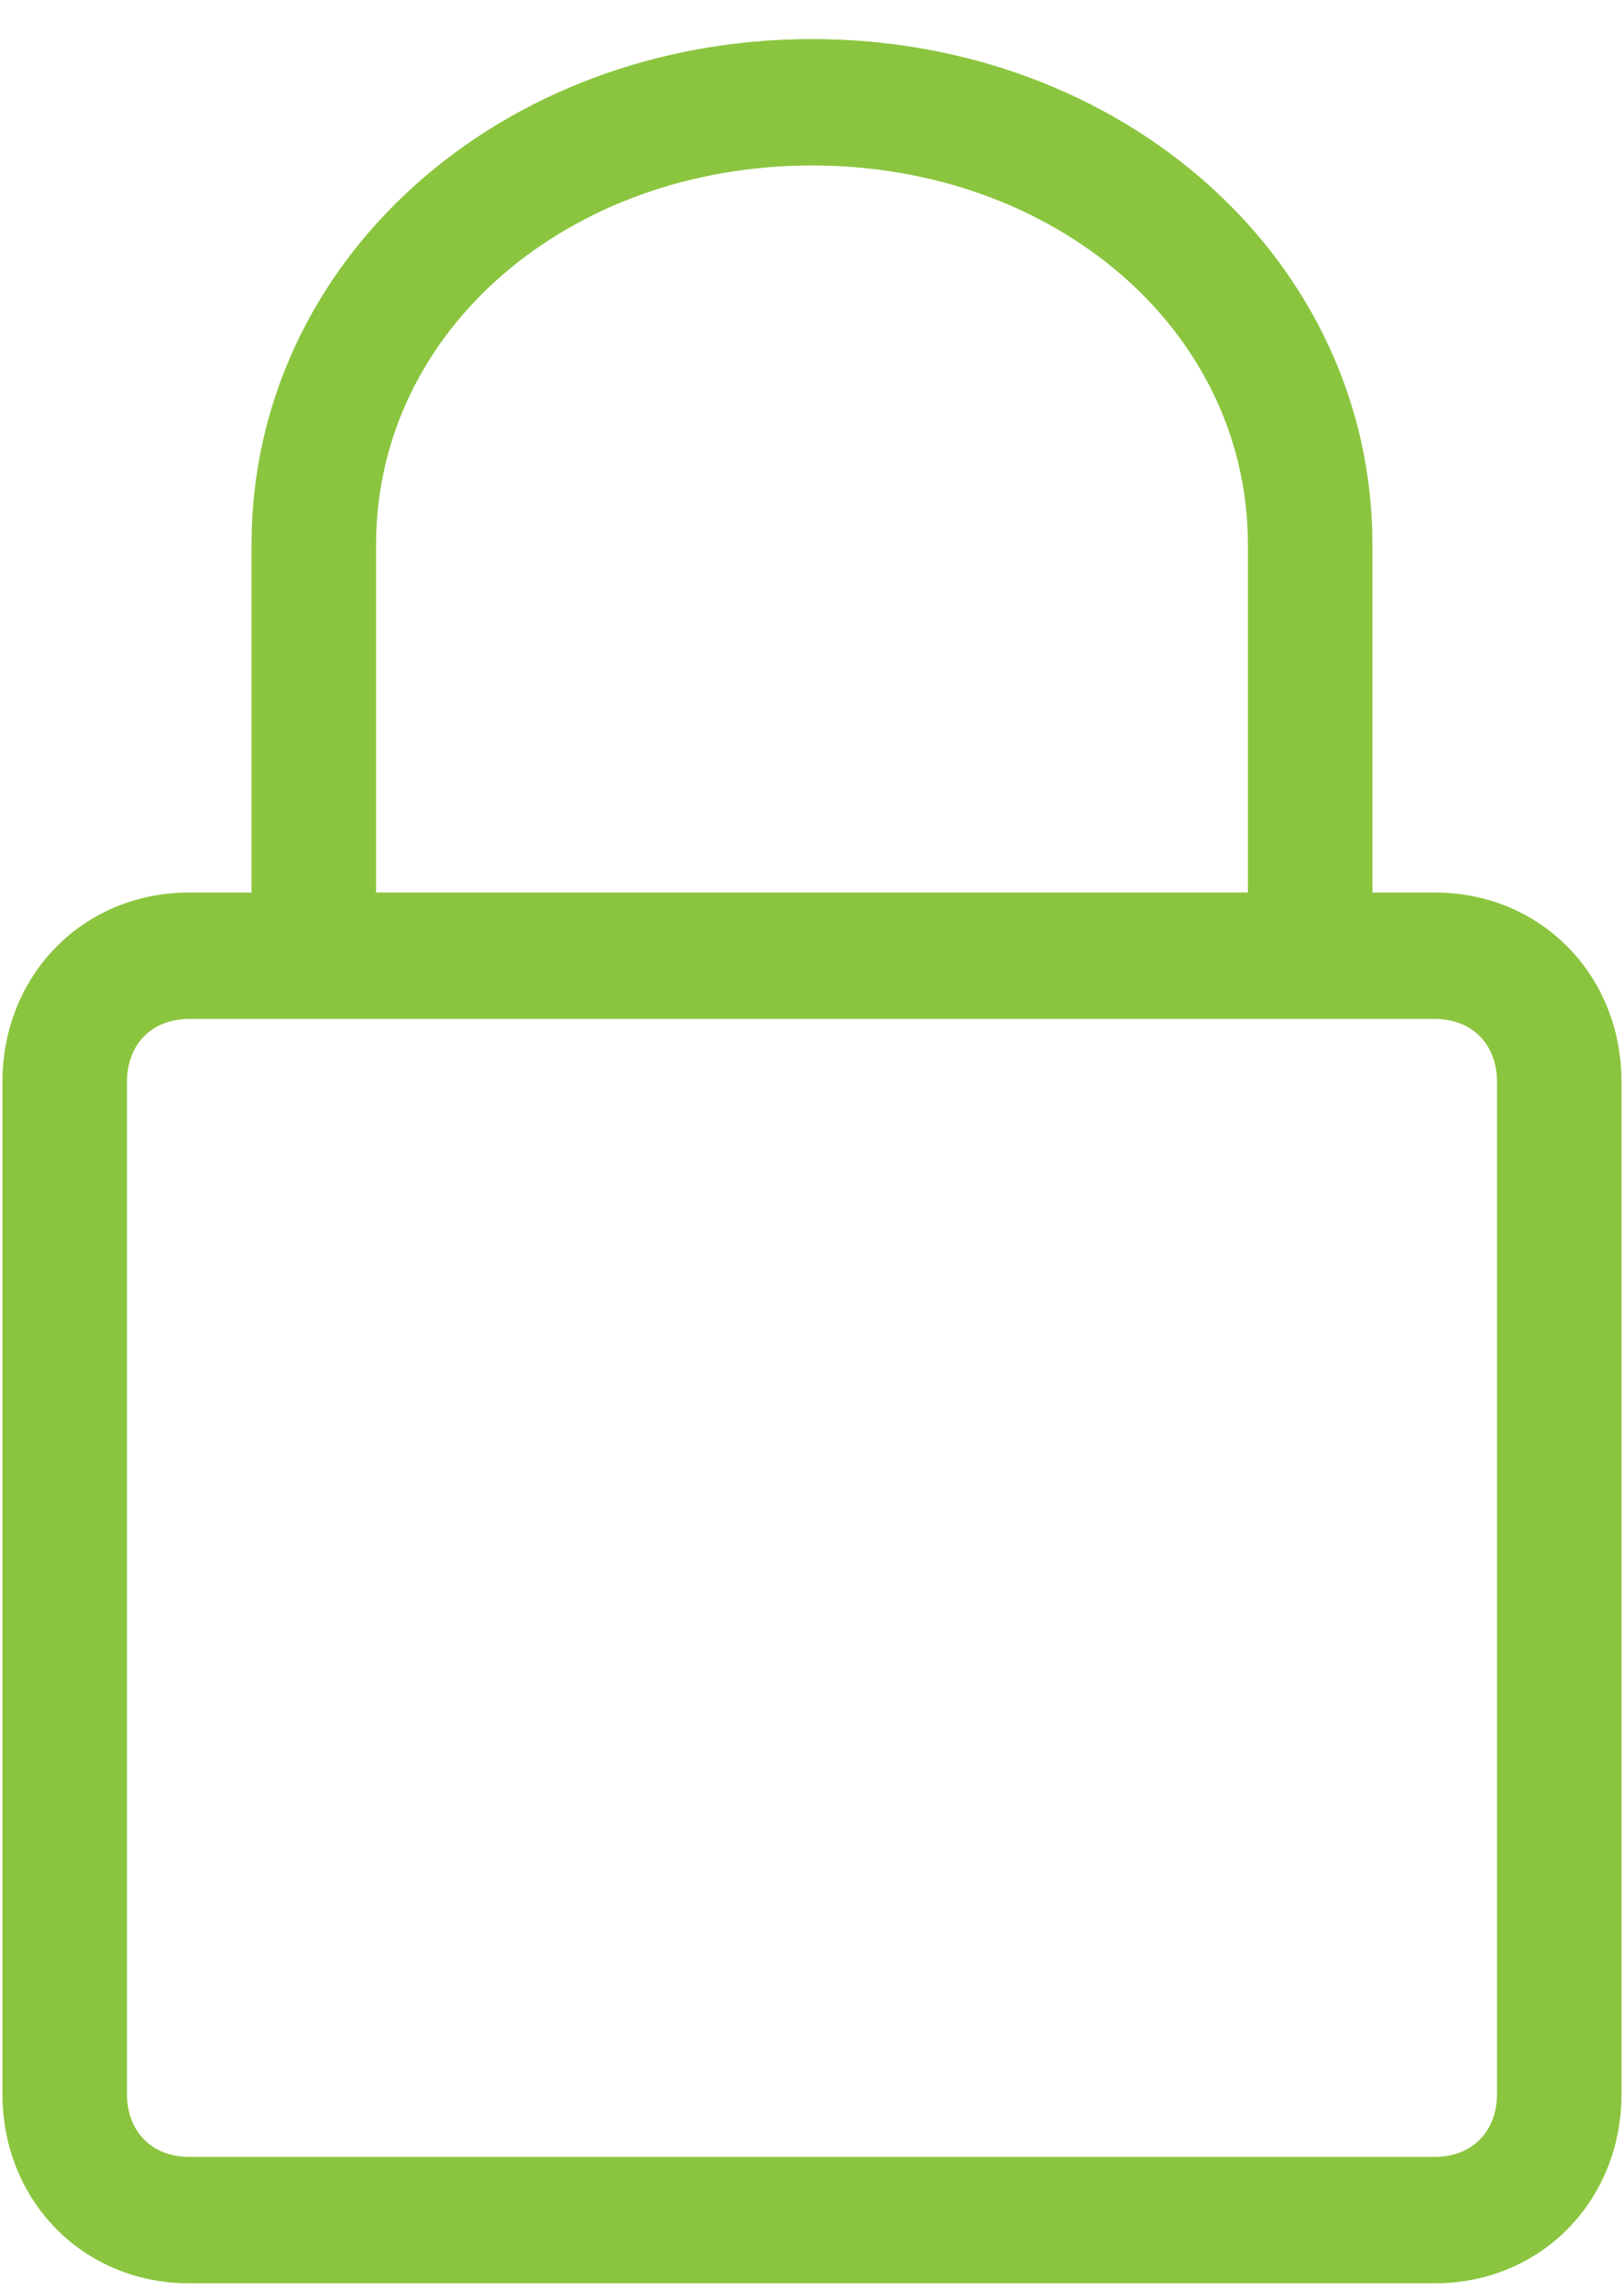
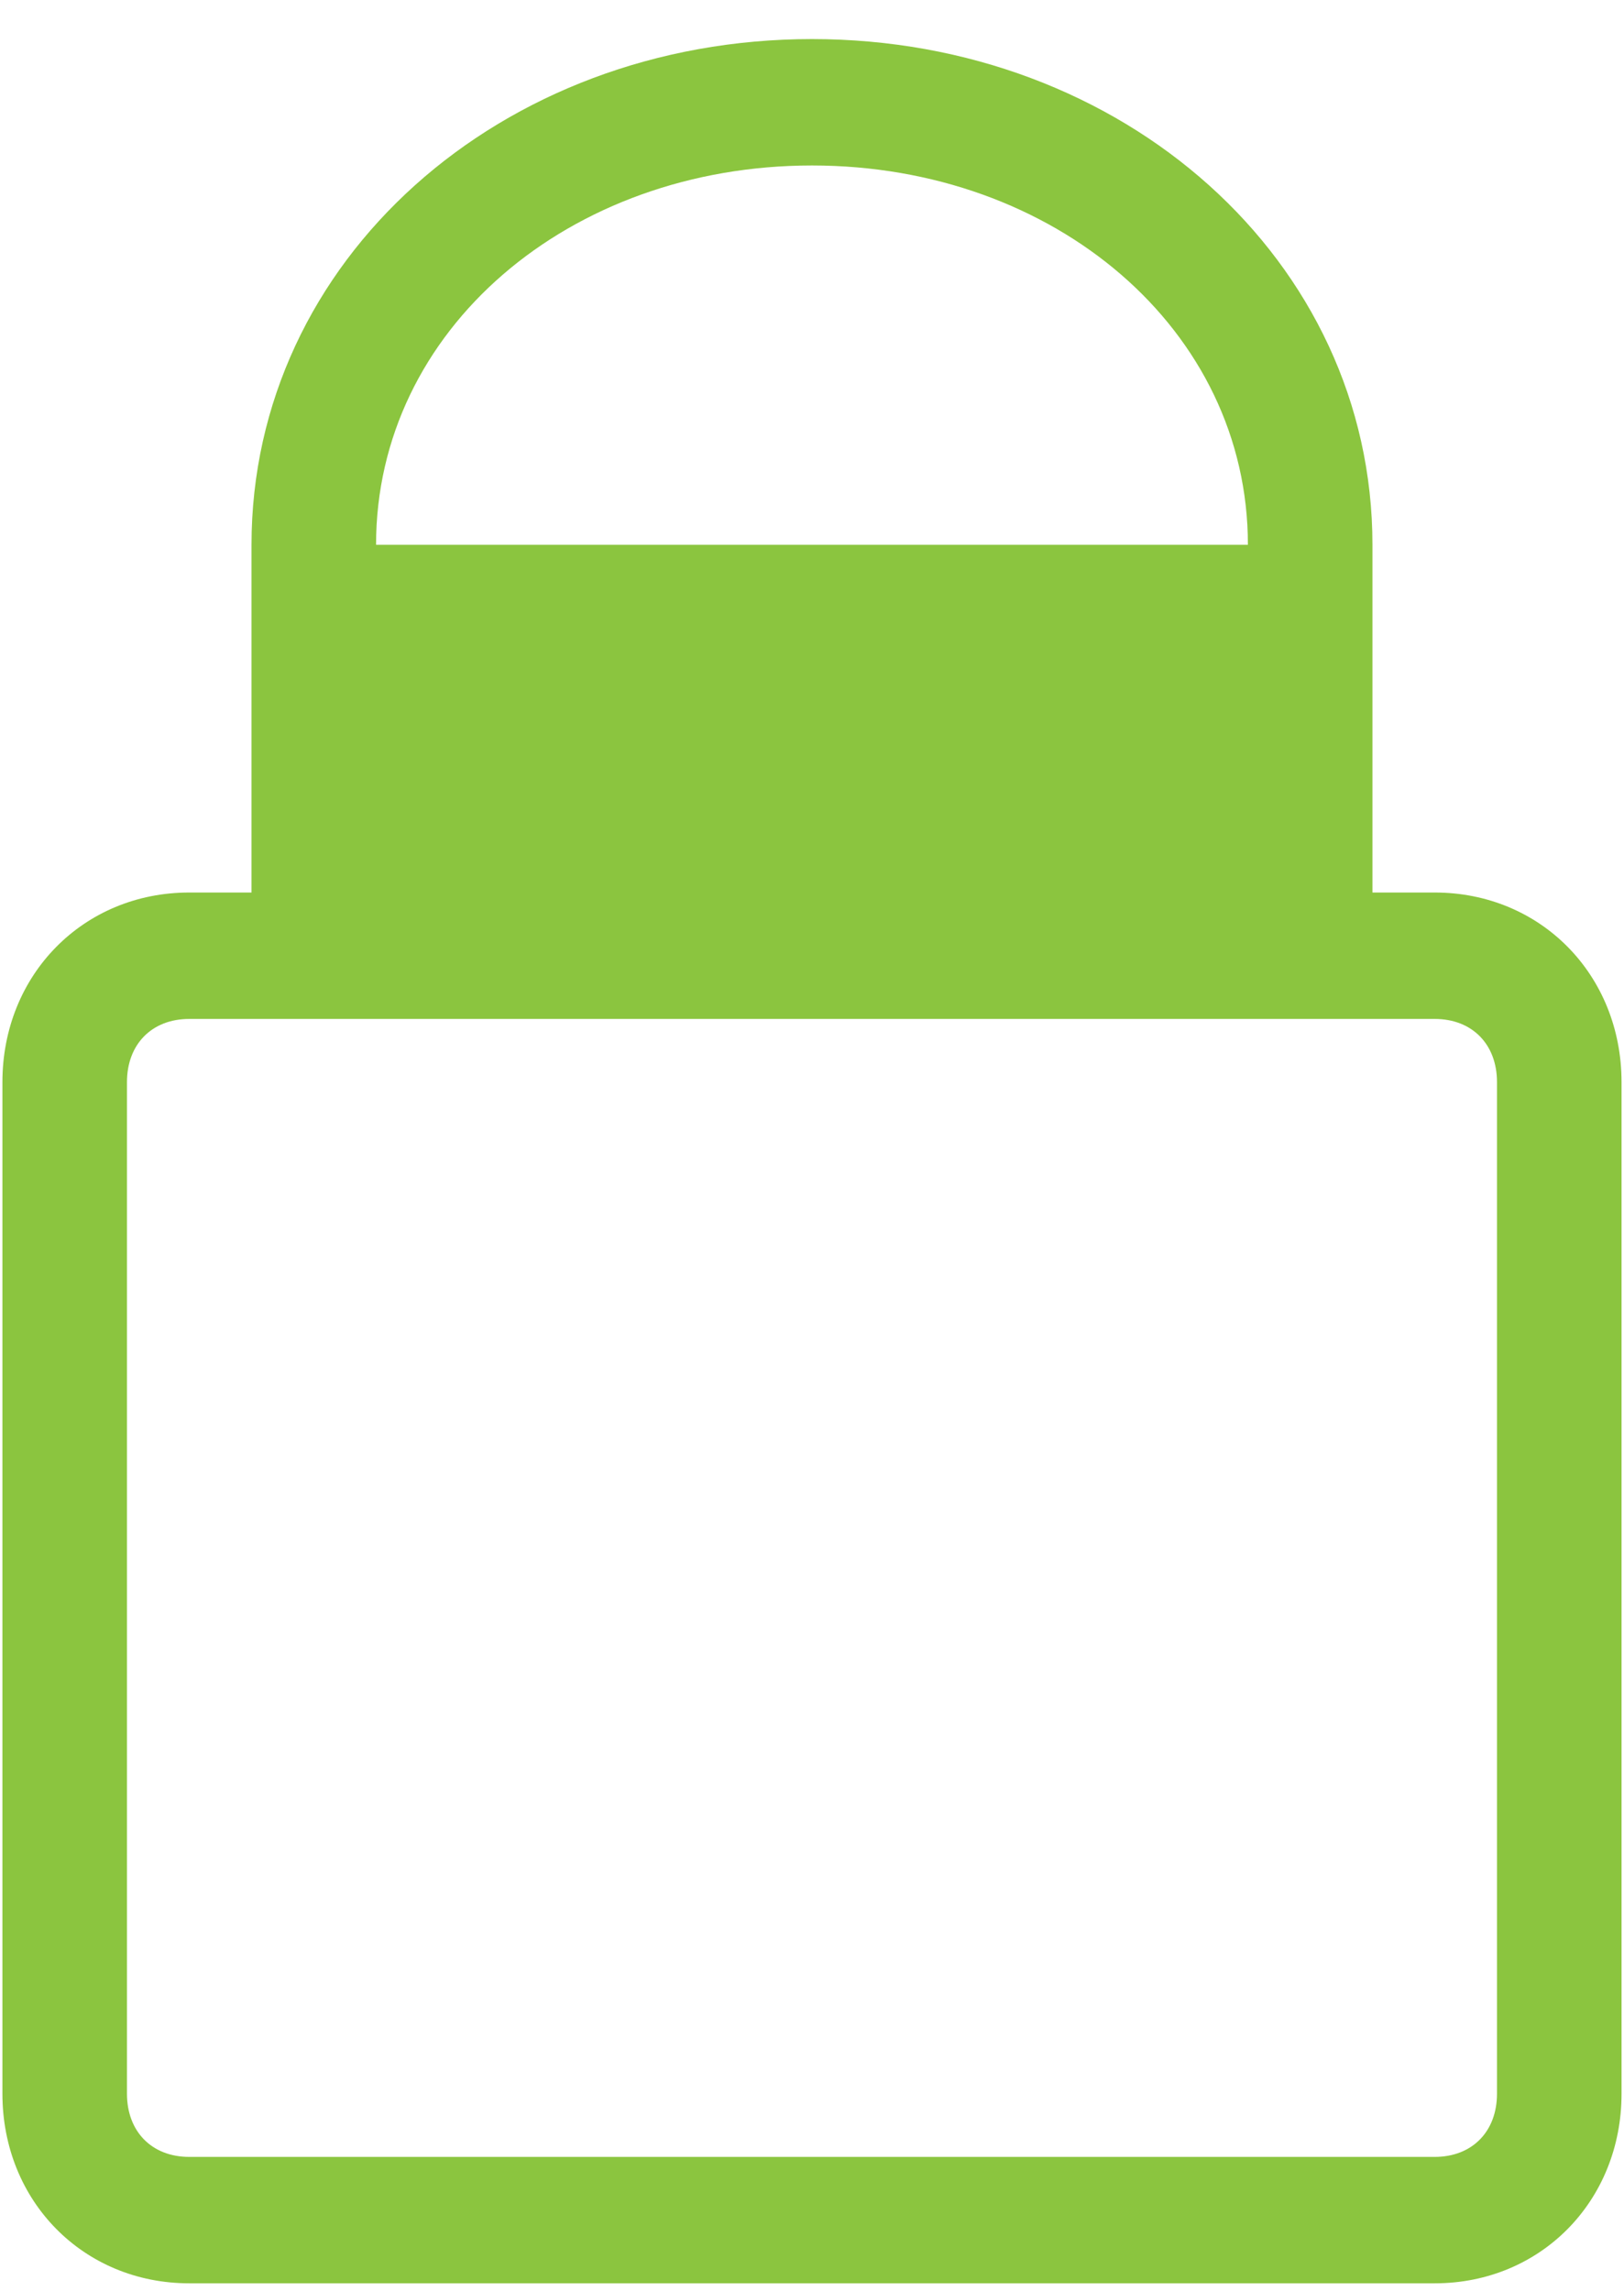
<svg xmlns="http://www.w3.org/2000/svg" width="39" height="55" viewBox="0 0 39 55" fill="none">
-   <path d="M34.455 21.429H32.959V13.08C32.959 6.25 26.977 0.938 19.5 0.938C12.022 0.938 6.04 6.25 6.04 13.08V21.429H4.544C2.002 21.429 0.058 23.402 0.058 25.982V50.268C0.058 52.848 2.002 54.821 4.544 54.821H34.455C36.997 54.821 38.941 52.848 38.941 50.268V25.982C38.941 23.402 36.997 21.429 34.455 21.429ZM9.031 13.08C9.031 7.92 13.667 3.973 19.5 3.973C25.332 3.973 29.968 7.92 29.968 13.08V21.429H9.031V13.08ZM35.95 50.268C35.95 51.179 35.352 51.786 34.455 51.786H4.544C3.647 51.786 3.049 51.179 3.049 50.268V25.982C3.049 25.071 3.647 24.464 4.544 24.464H34.455C35.352 24.464 35.95 25.071 35.95 25.982V50.268Z" fill="#8BC53F" />
+   <path d="M34.455 21.429H32.959V13.08C32.959 6.25 26.977 0.938 19.5 0.938C12.022 0.938 6.04 6.25 6.04 13.08V21.429H4.544C2.002 21.429 0.058 23.402 0.058 25.982V50.268C0.058 52.848 2.002 54.821 4.544 54.821H34.455C36.997 54.821 38.941 52.848 38.941 50.268V25.982C38.941 23.402 36.997 21.429 34.455 21.429ZM9.031 13.08C9.031 7.92 13.667 3.973 19.5 3.973C25.332 3.973 29.968 7.92 29.968 13.08V21.429V13.08ZM35.95 50.268C35.95 51.179 35.352 51.786 34.455 51.786H4.544C3.647 51.786 3.049 51.179 3.049 50.268V25.982C3.049 25.071 3.647 24.464 4.544 24.464H34.455C35.352 24.464 35.95 25.071 35.95 25.982V50.268Z" fill="#8BC53F" />
</svg>